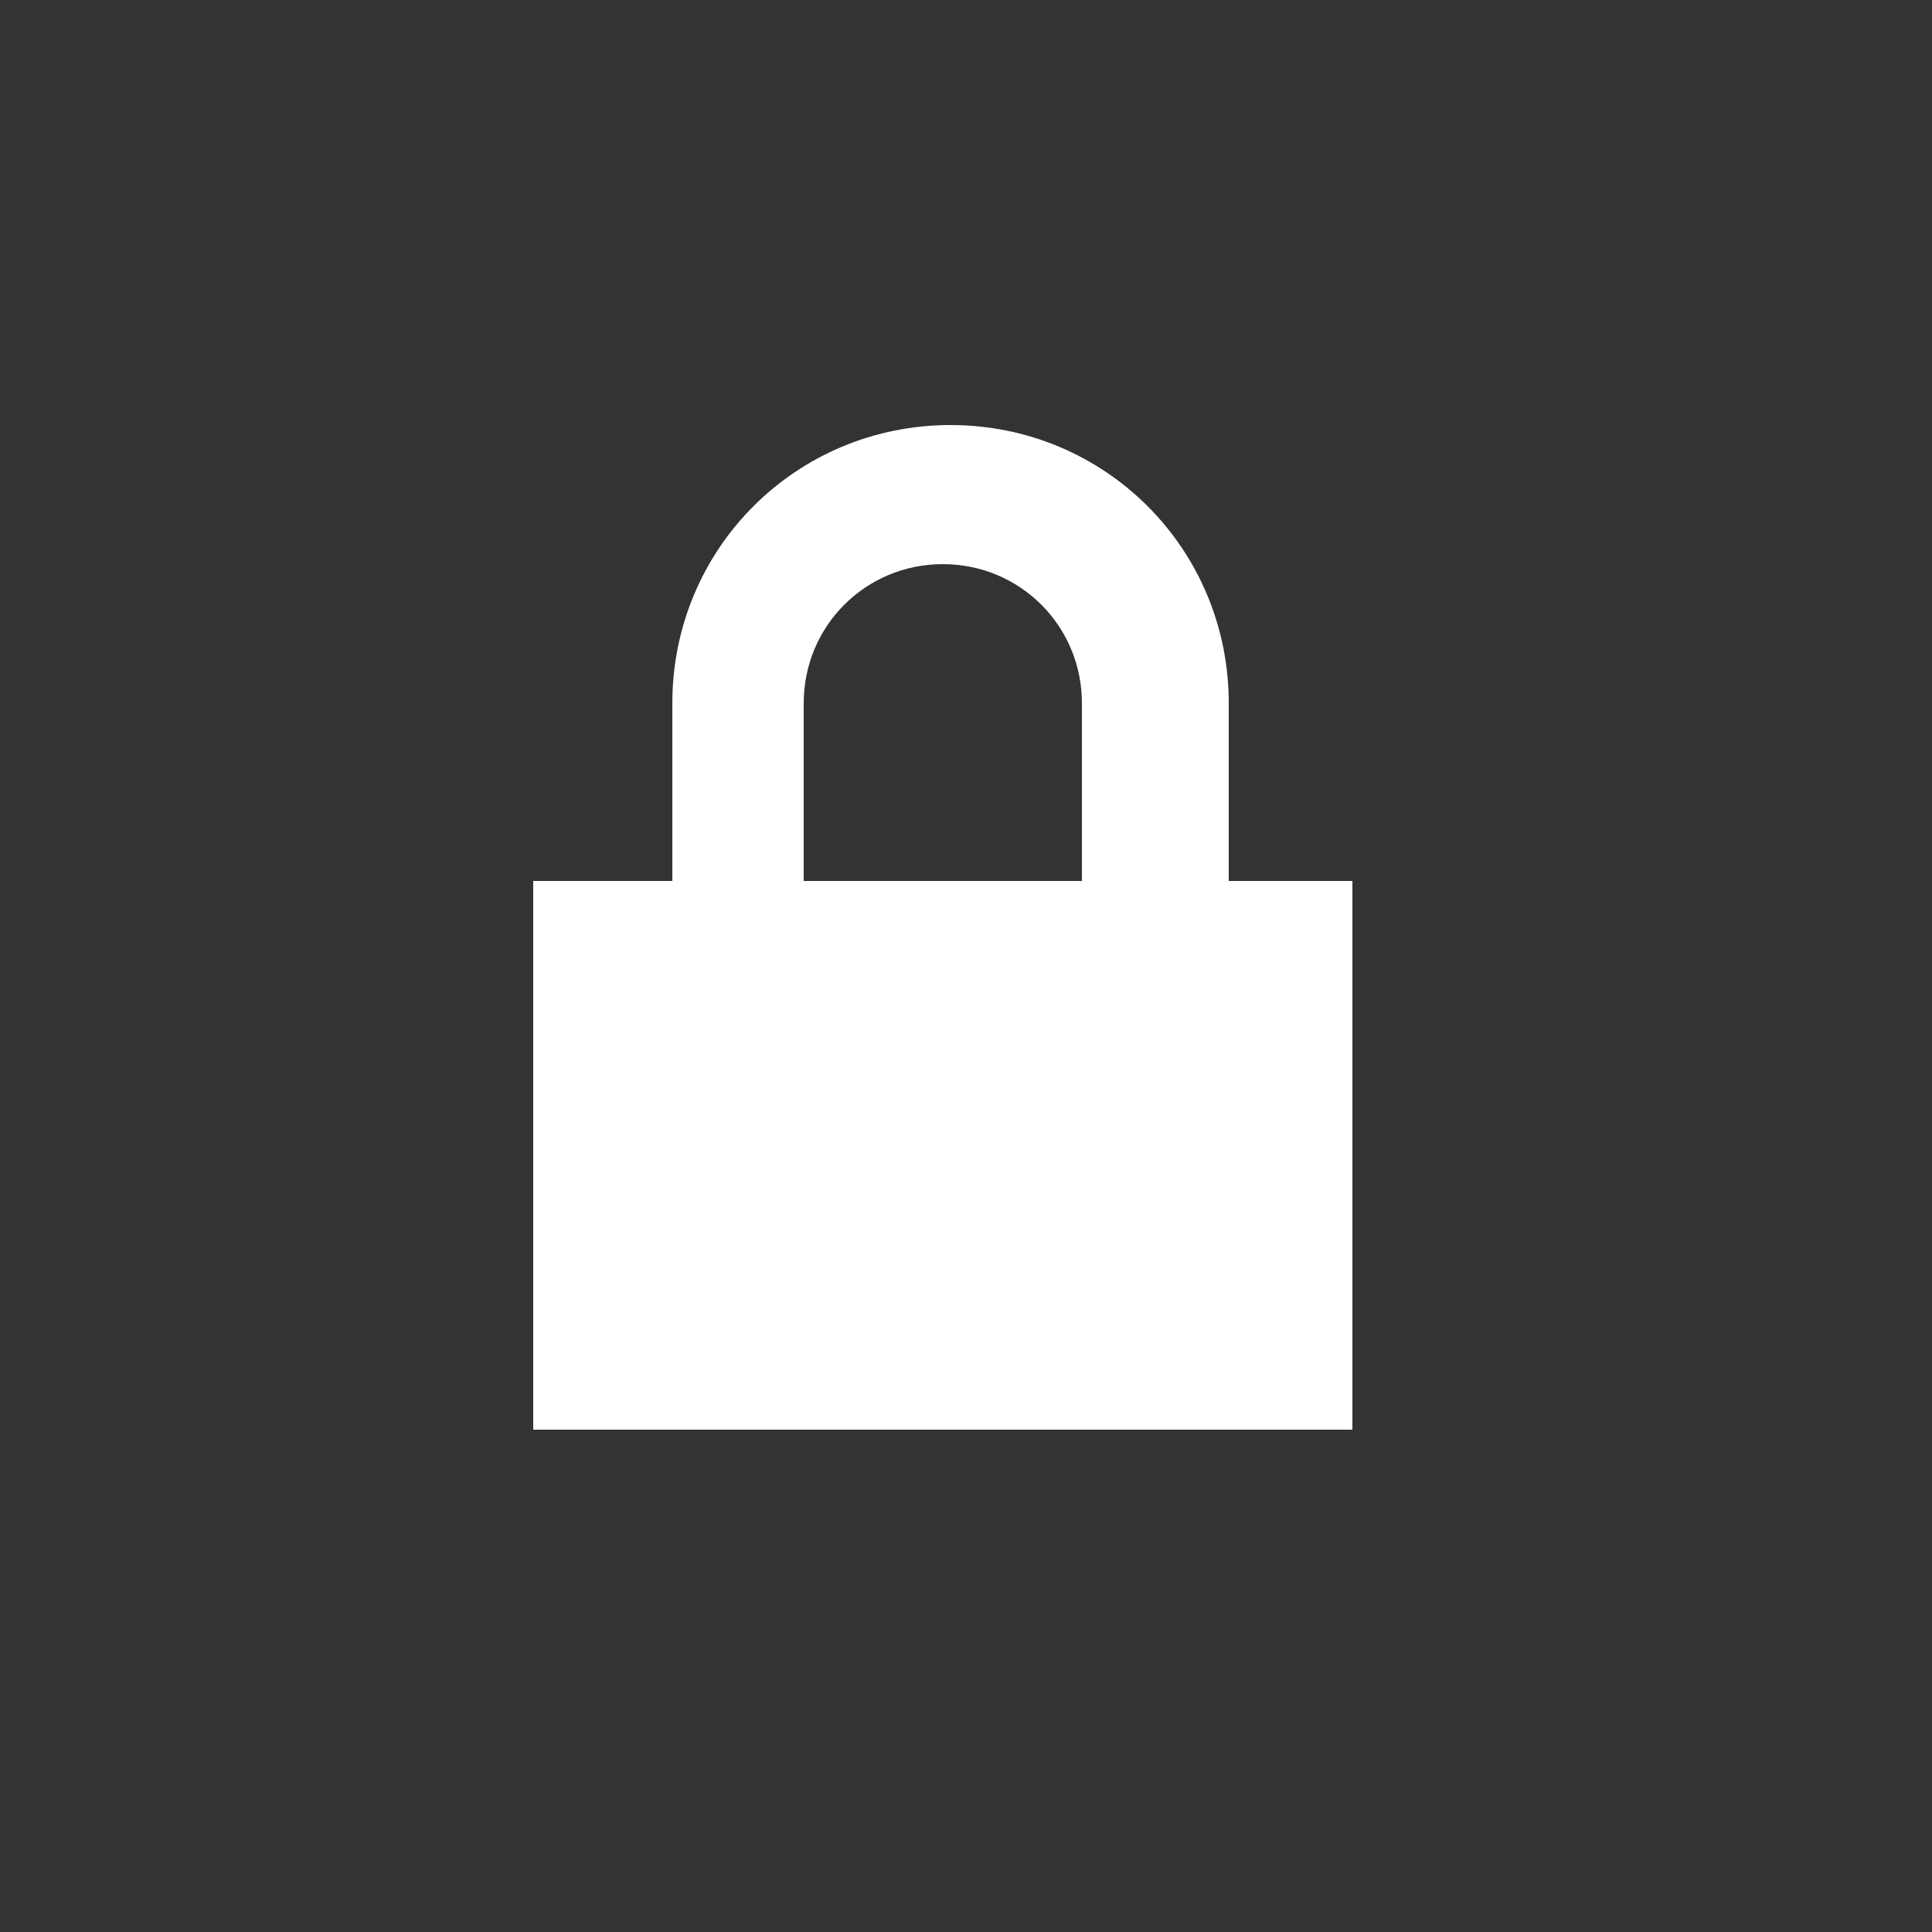
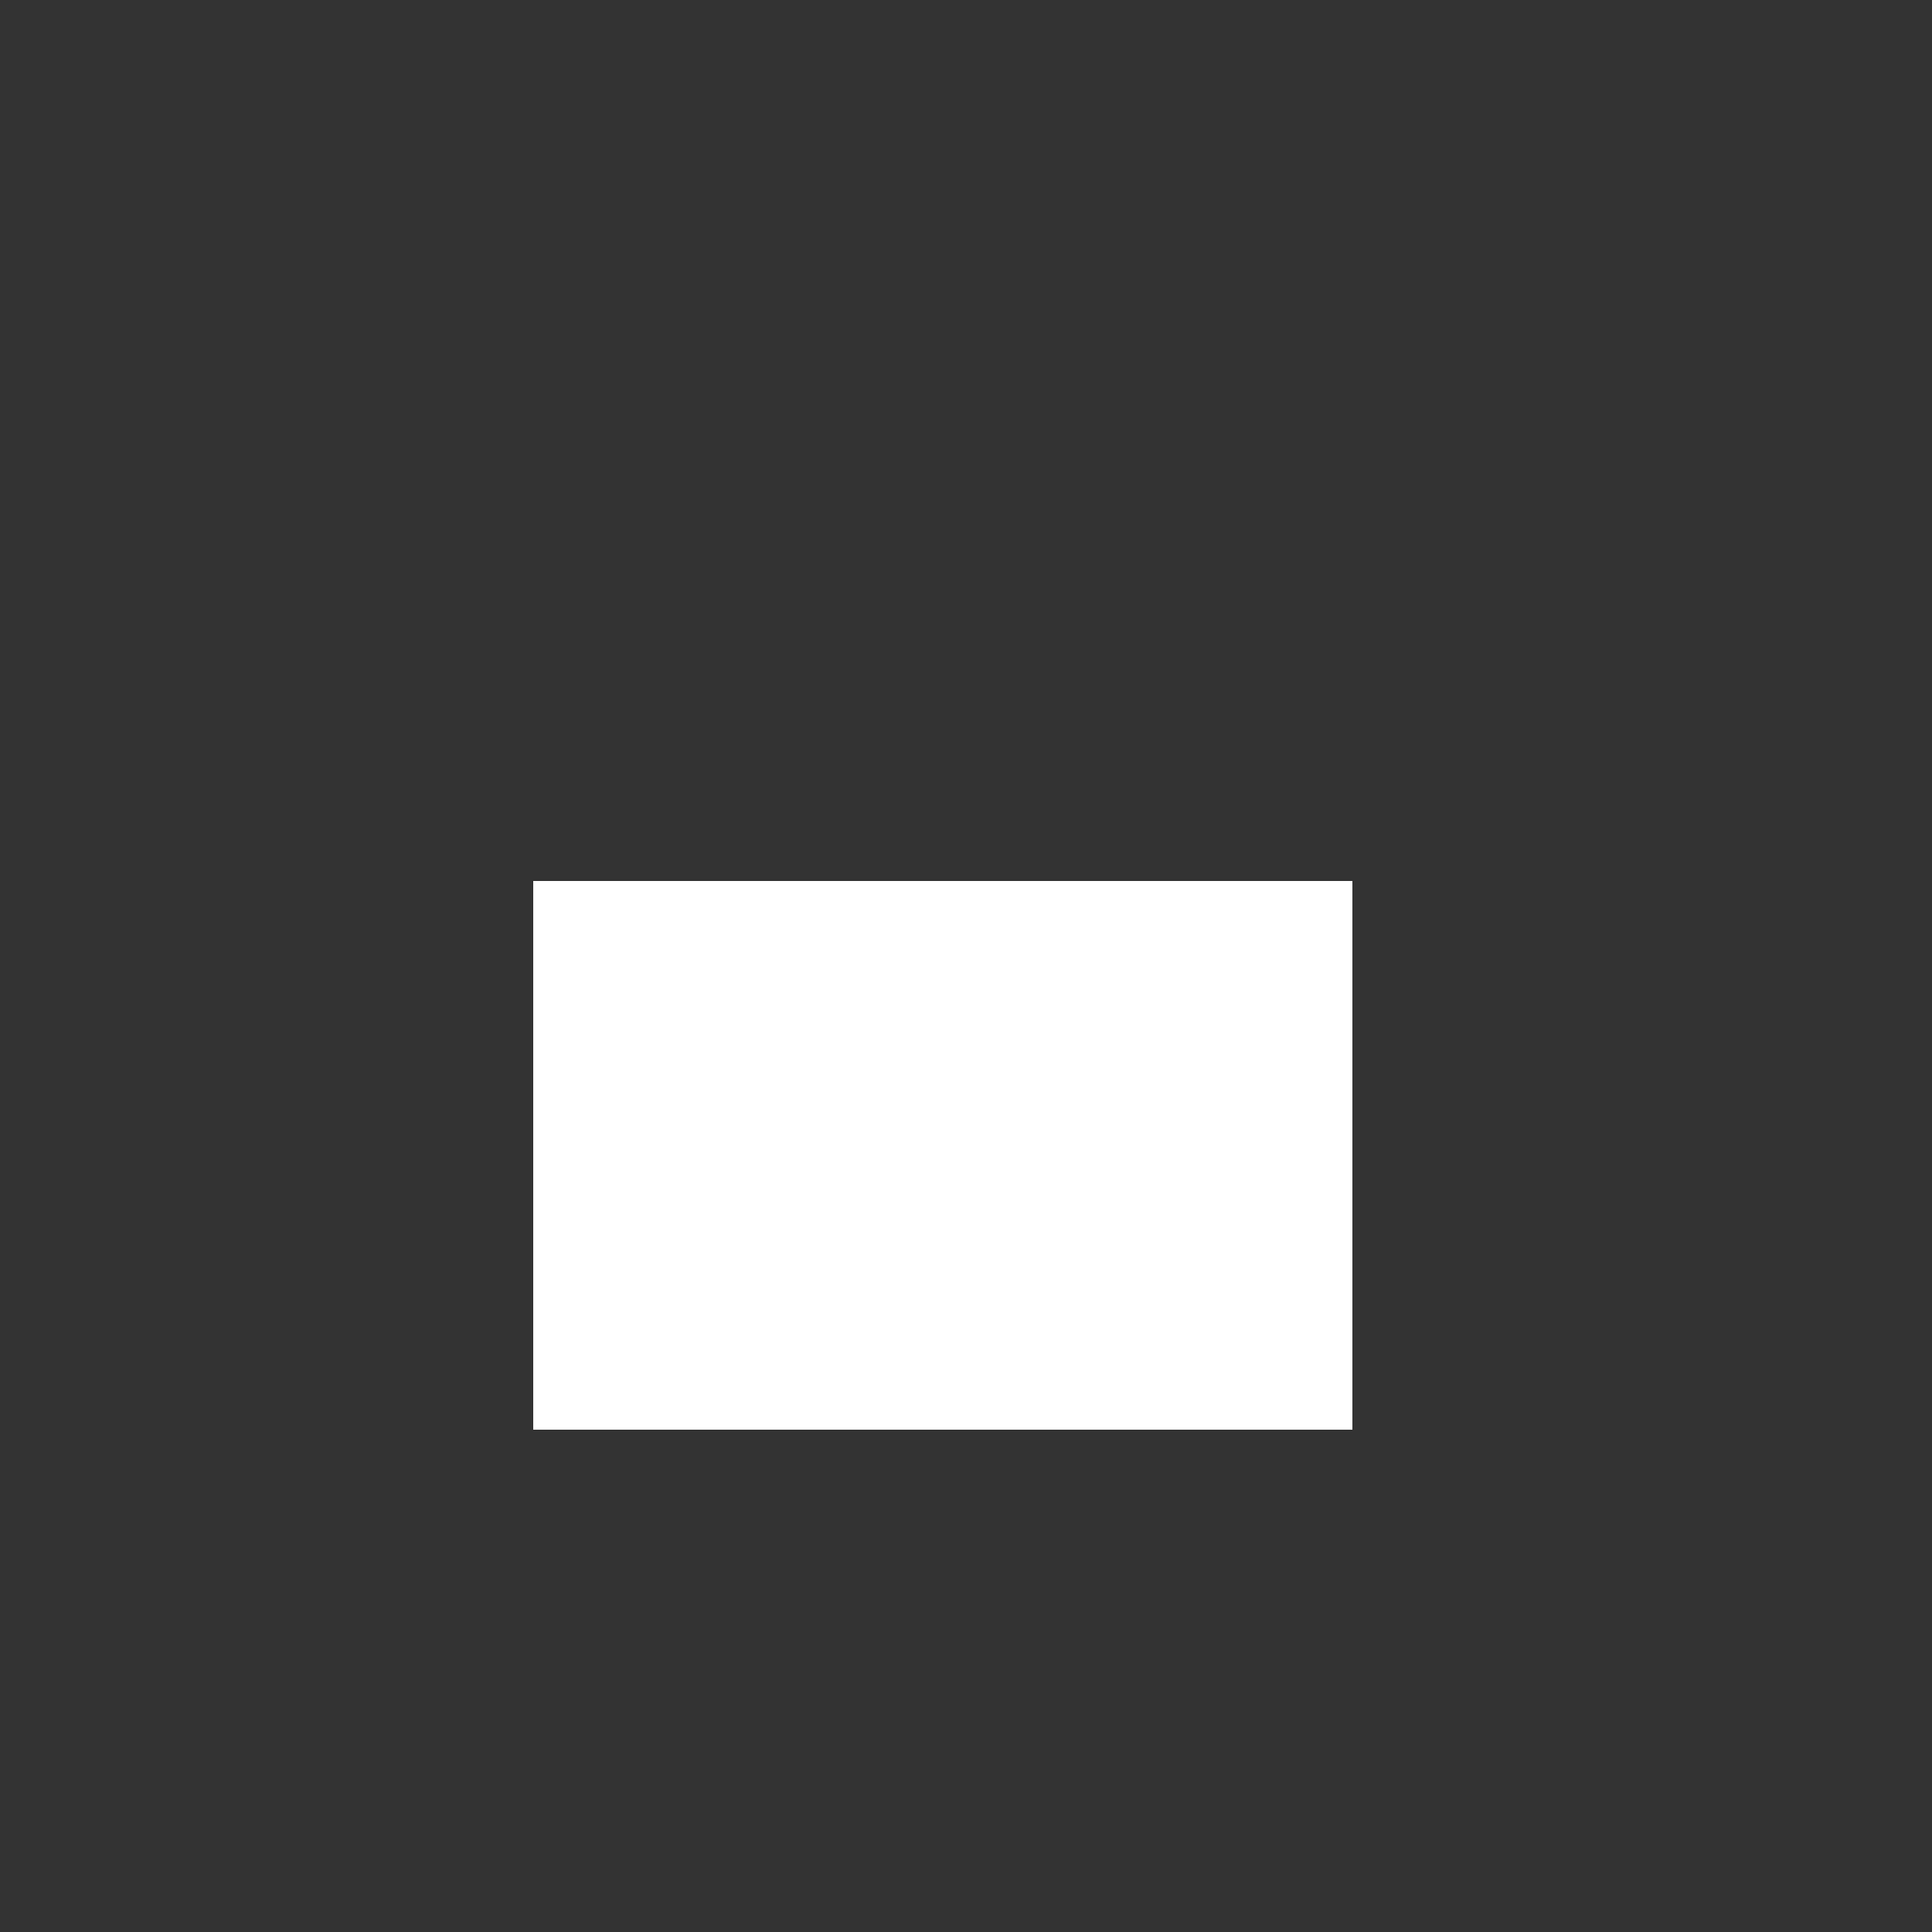
<svg xmlns="http://www.w3.org/2000/svg" version="1.1" id="Layer_1" x="0px" y="0px" viewBox="0 0 25 25" style="enable-background:new 0 0 25 25;" xml:space="preserve">
  <rect x="0" y="0" width="25" height="25" fill="#333333" stroke="none" />
  <style type="text/css">
	.st0{fill:#FFFFFF;}
</style>
  <title>Group</title>
  <desc>Created with Sketch.</desc>
  <g>
-     <path class="st0" d="M15.9,13.3H14V9.1c0-1-0.8-1.8-1.8-1.8c-1,0-1.8,0.8-1.8,1.8v4.2H8.7V9.1c0-2,1.6-3.6,3.6-3.6   c2,0,3.6,1.6,3.6,3.6V13.3z" />
    <rect x="6.9" y="11.4" class="st0" width="10.6" height="7.1" />
  </g>
</svg>